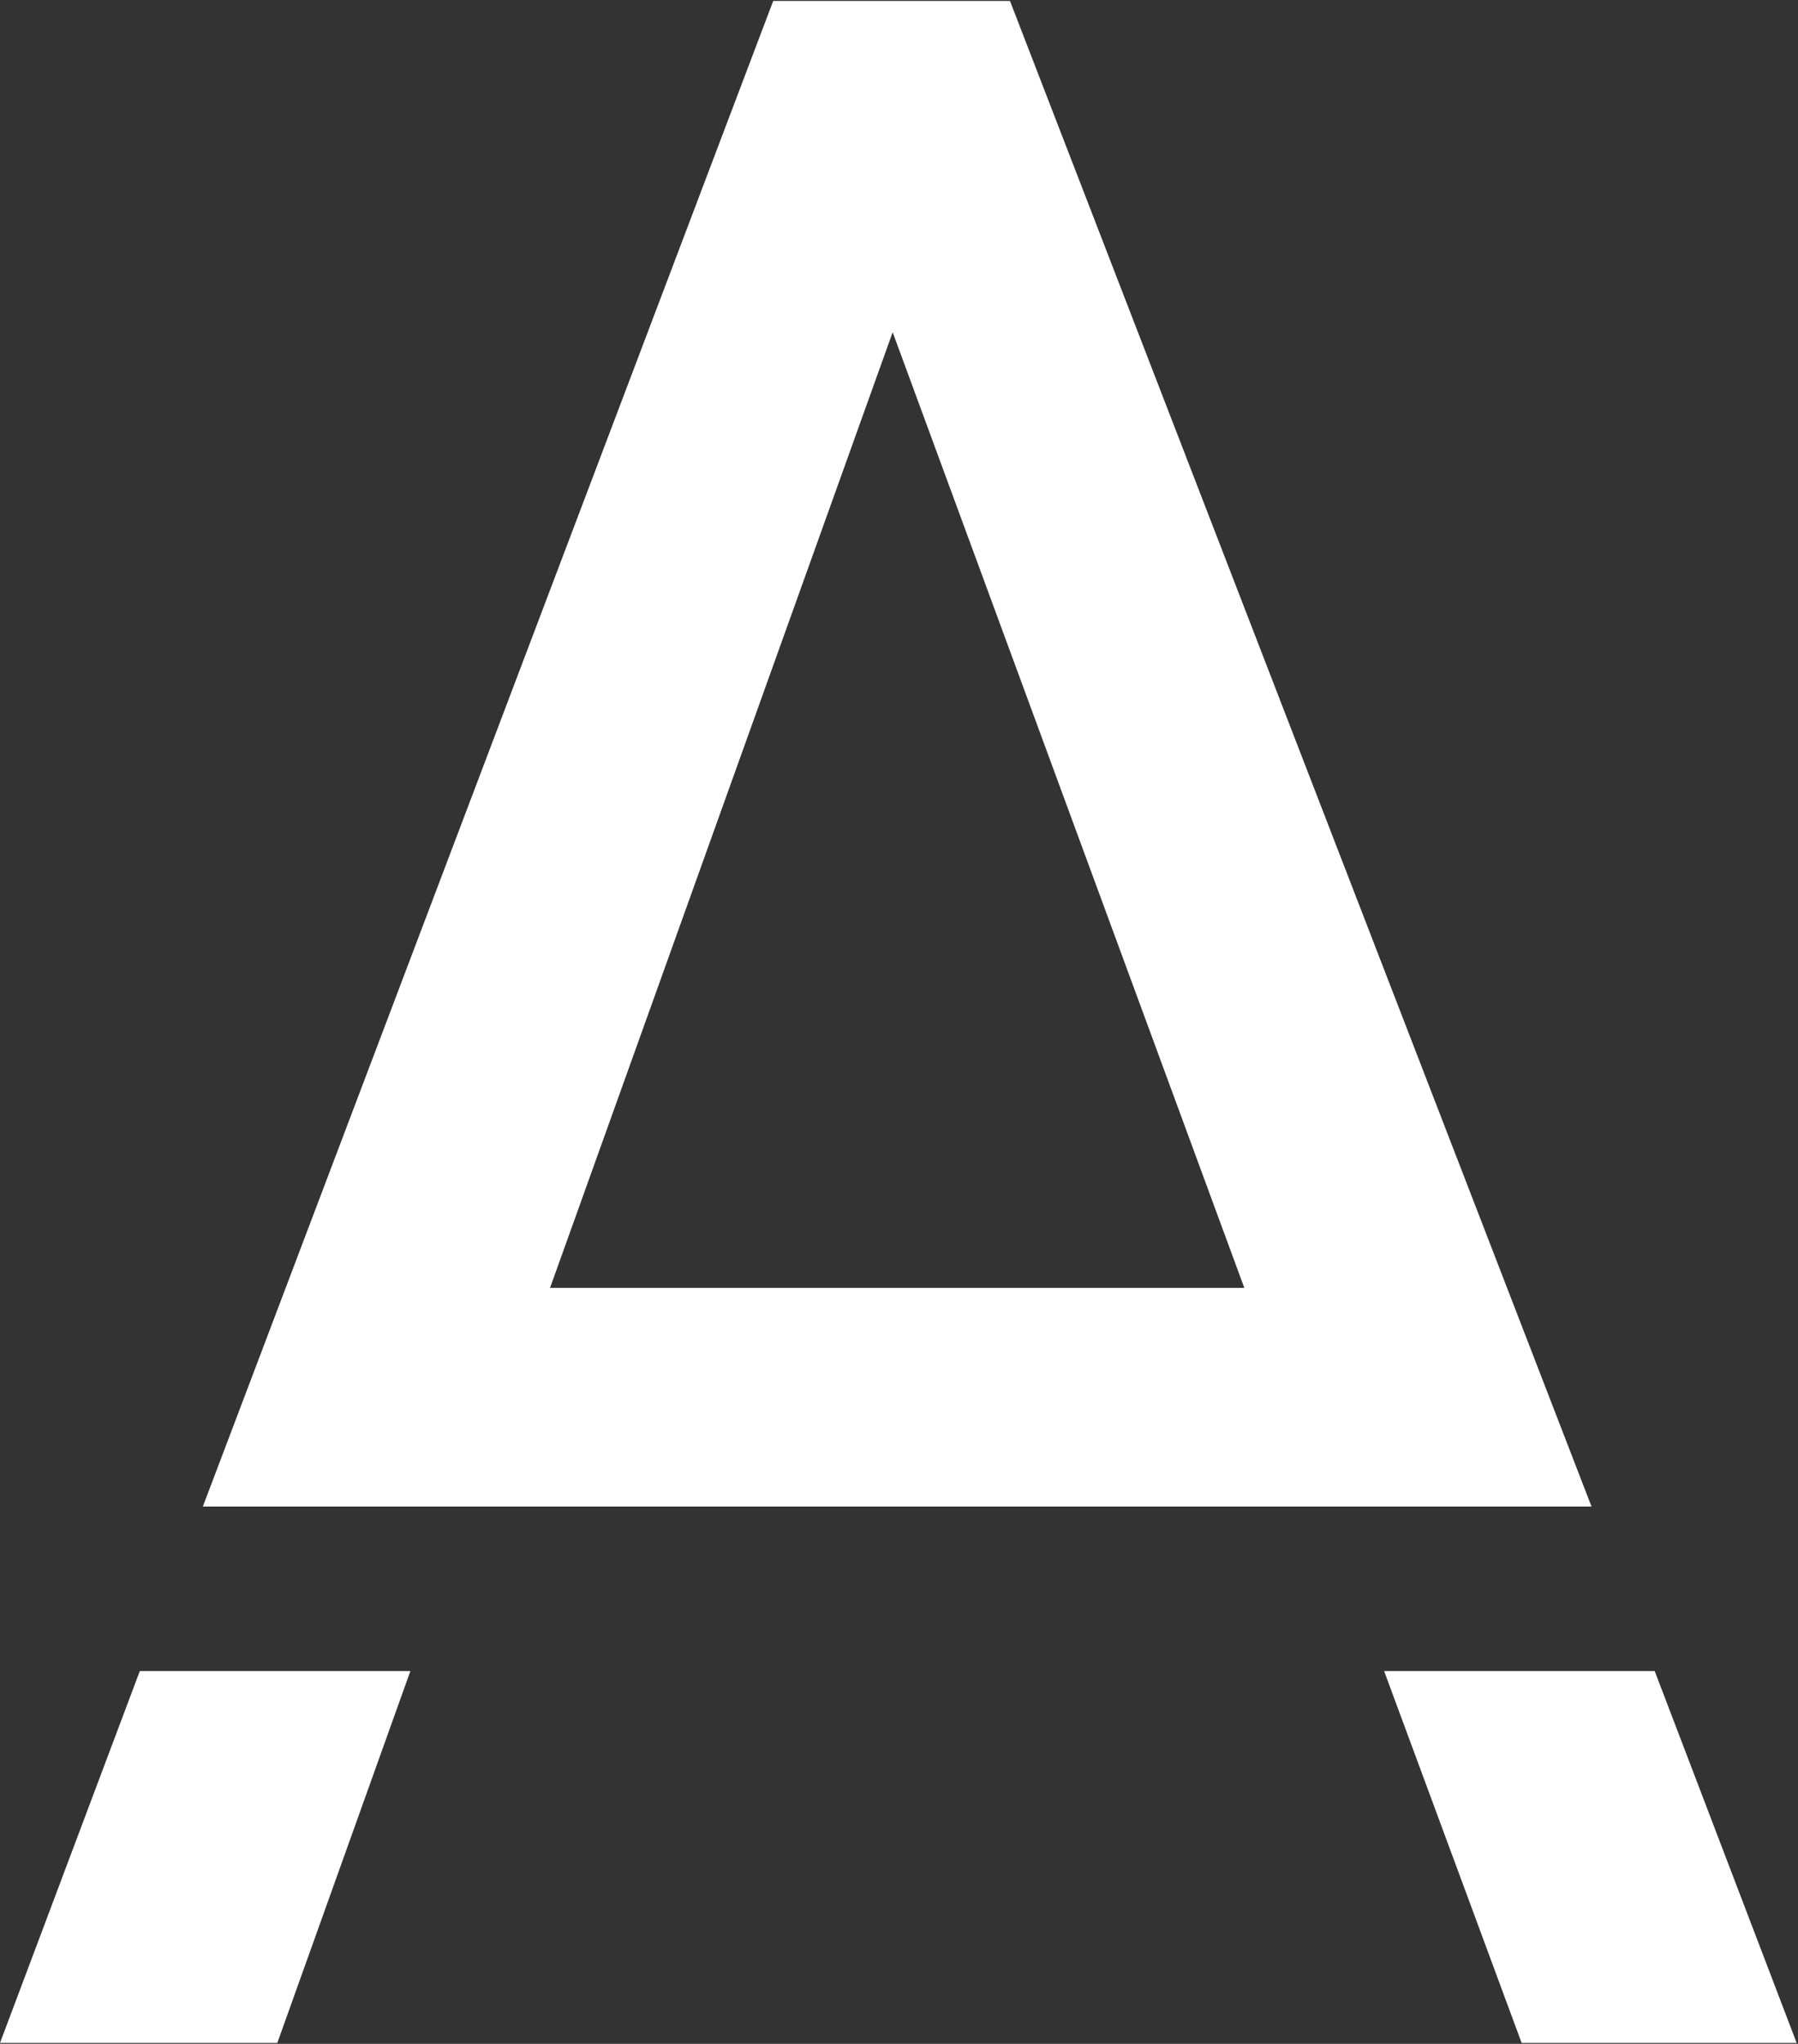
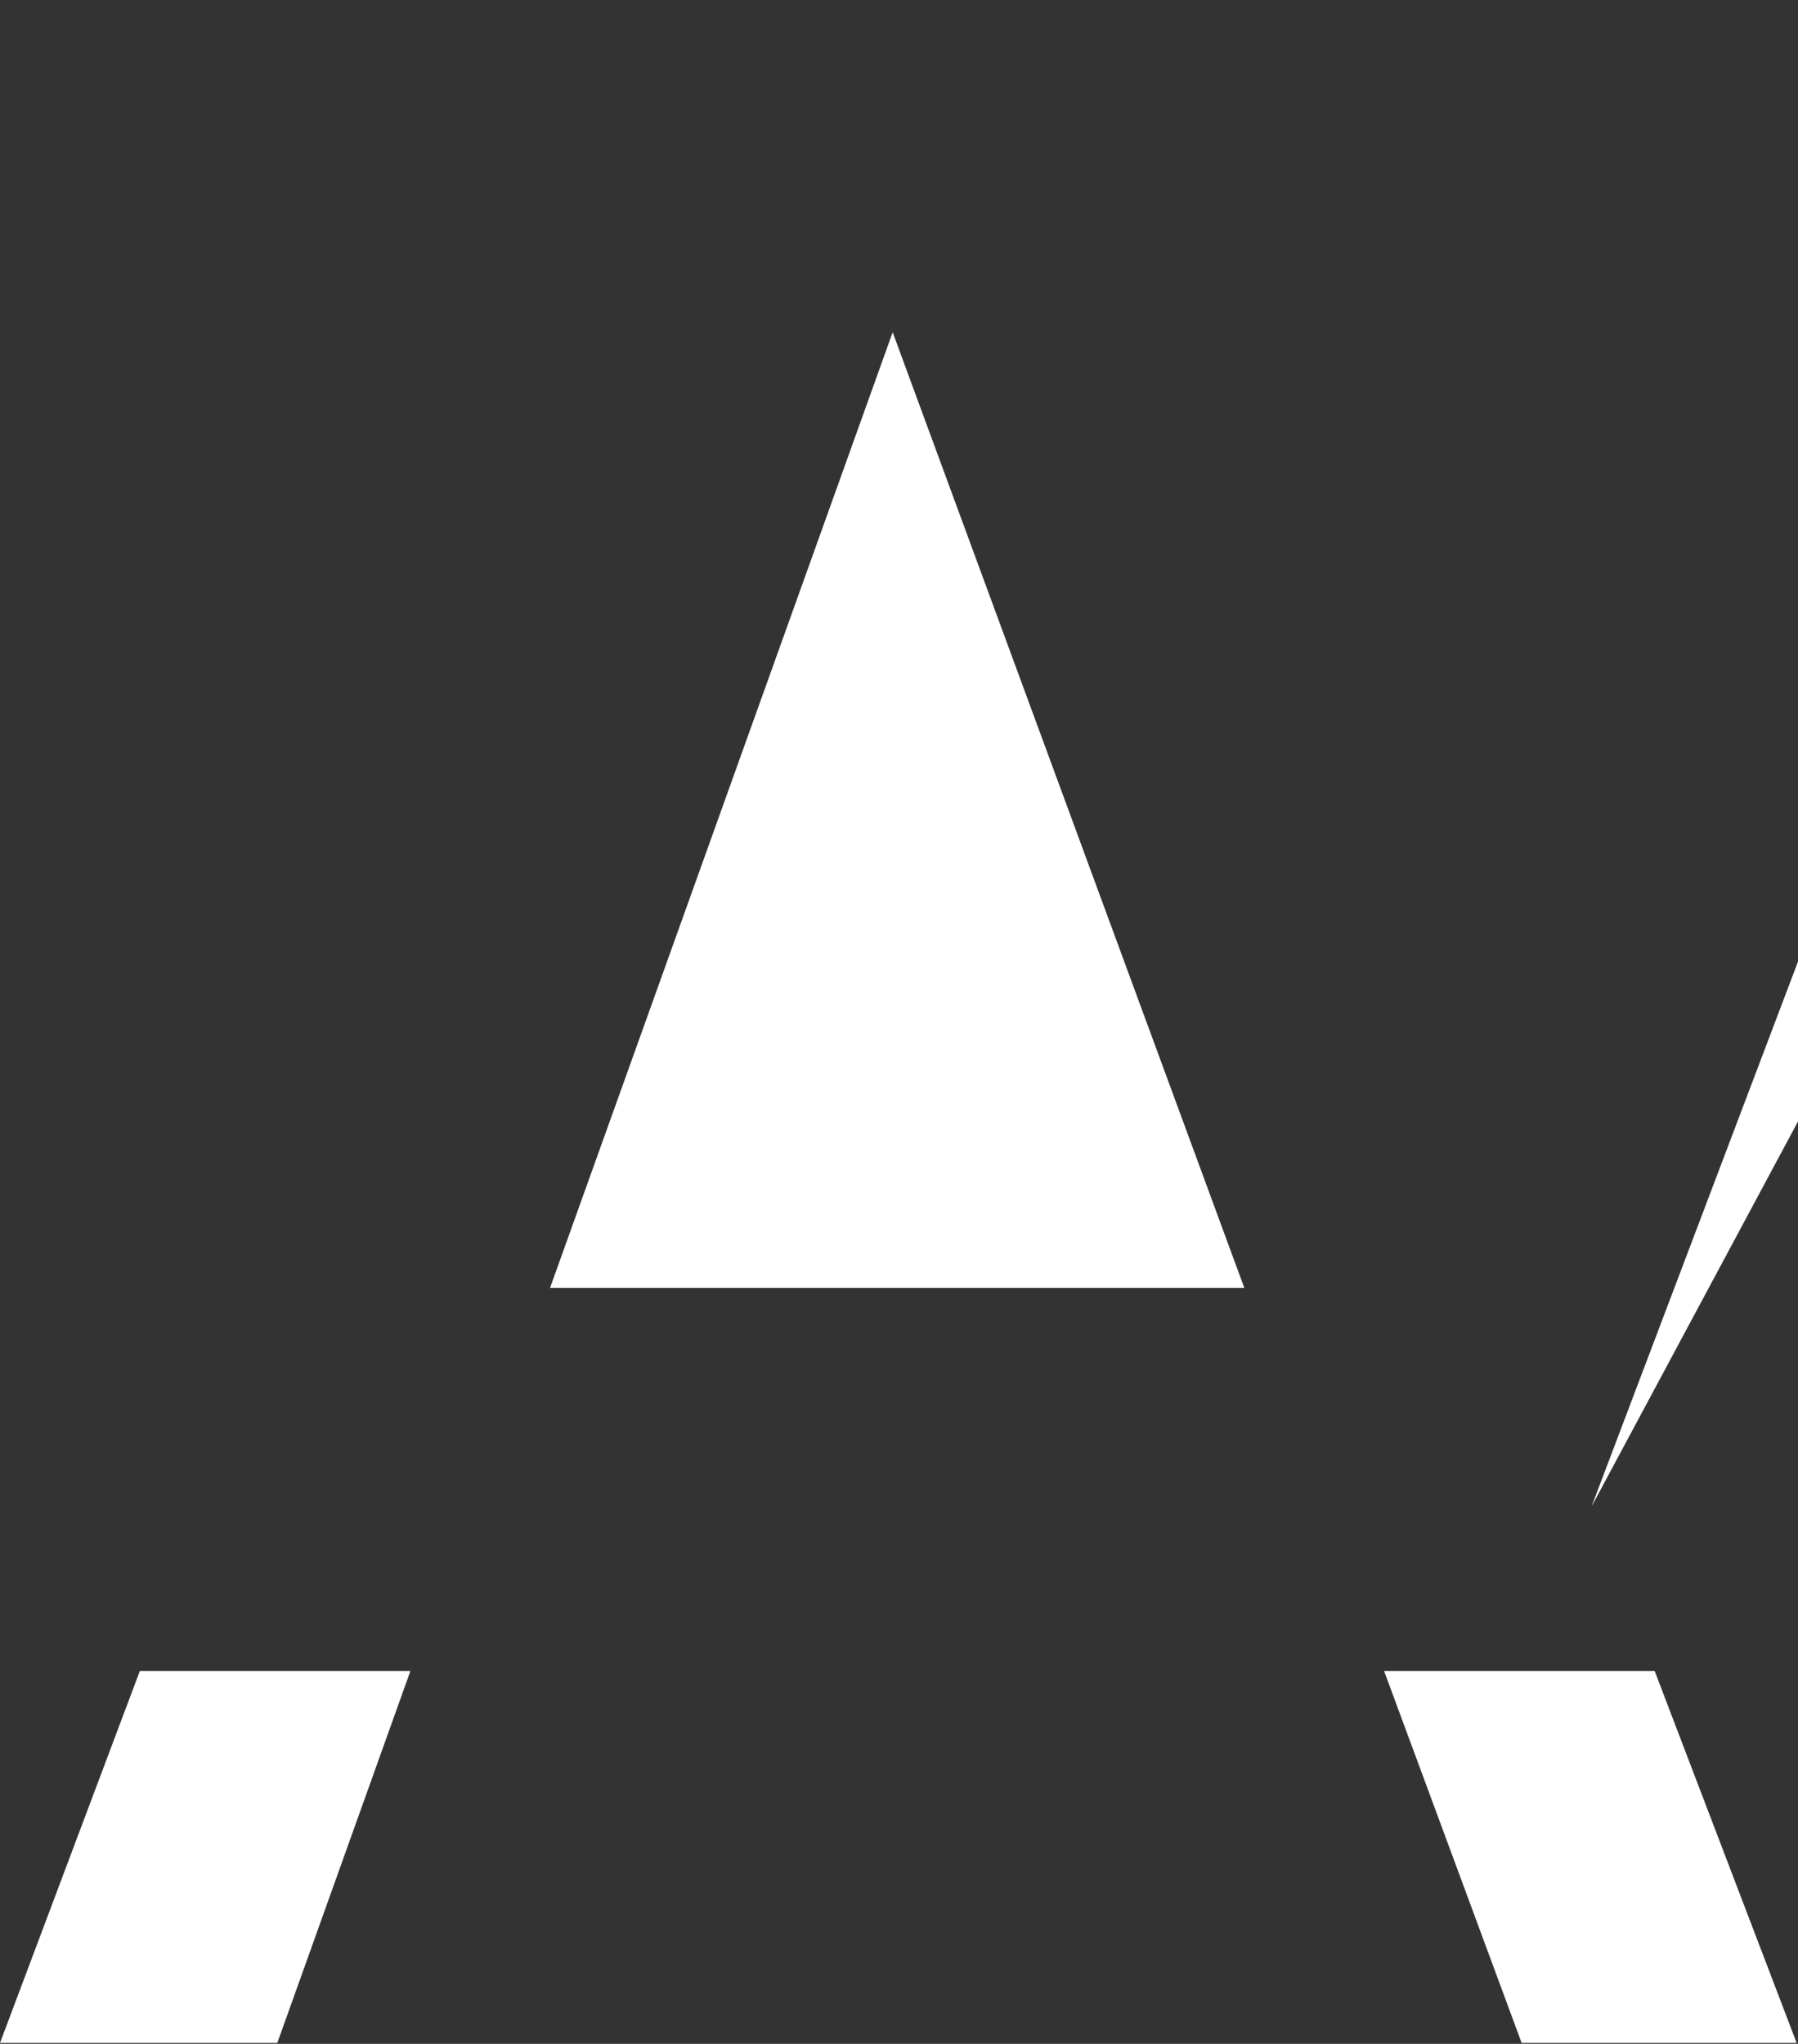
<svg xmlns="http://www.w3.org/2000/svg" version="1.2" viewBox="0 0 1335 1517" width="1335" height="1517">
  <rect x="0" y="0" width="1335" height="1517" fill="#333333" stroke="none" />
  <title>adevinta-logo-blue-svg</title>
  <style>
		.s0 { fill: #ffffff } 
	</style>
  <g id="Layer_2_1_">
    <g id="LOGO">
-       <path id="Layer" fill-rule="evenodd" class="s0" d="m1181.7 1118.2h-1031.1l423.5-1117.5h175.8zm-773.3-162.3h515.5l-261.1-709.3zm820.2 284.4l105.4 276h-204.2l-102.1-276zm-1124.8 0h200.9l-98.8 276h-205.9z" />
+       <path id="Layer" fill-rule="evenodd" class="s0" d="m1181.7 1118.2l423.5-1117.5h175.8zm-773.3-162.3h515.5l-261.1-709.3zm820.2 284.4l105.4 276h-204.2l-102.1-276zm-1124.8 0h200.9l-98.8 276h-205.9z" />
    </g>
  </g>
</svg>